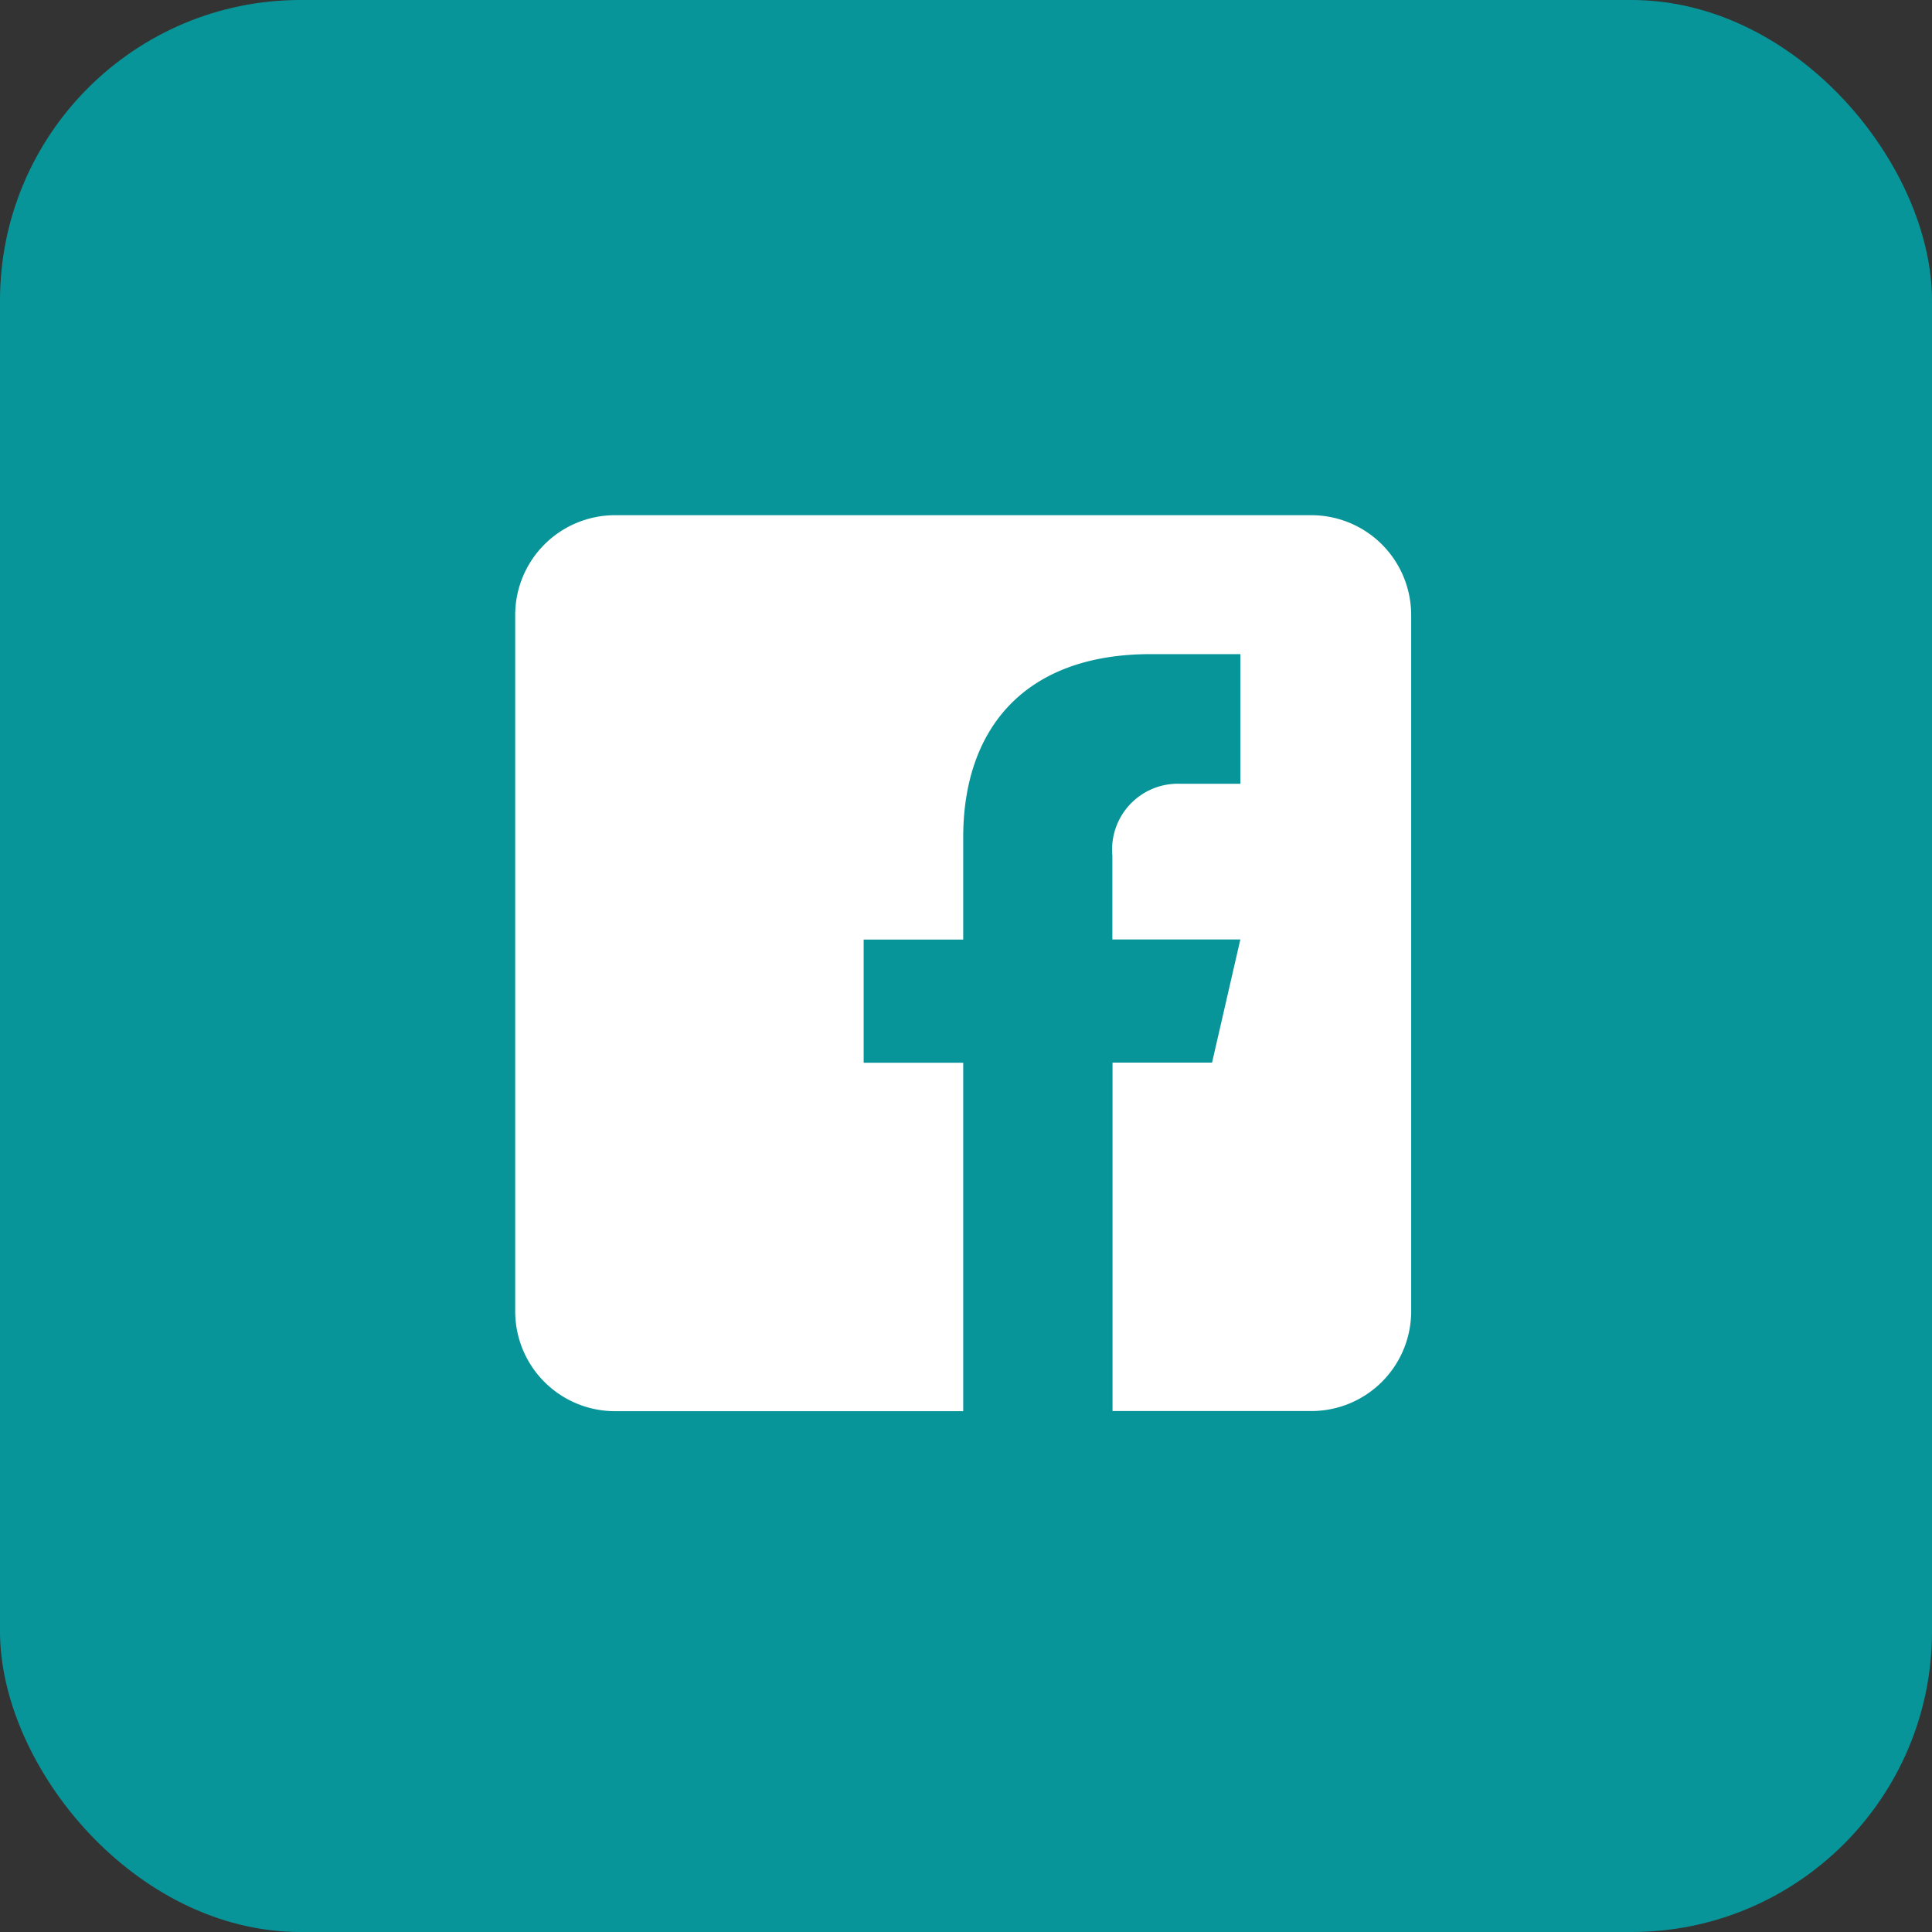
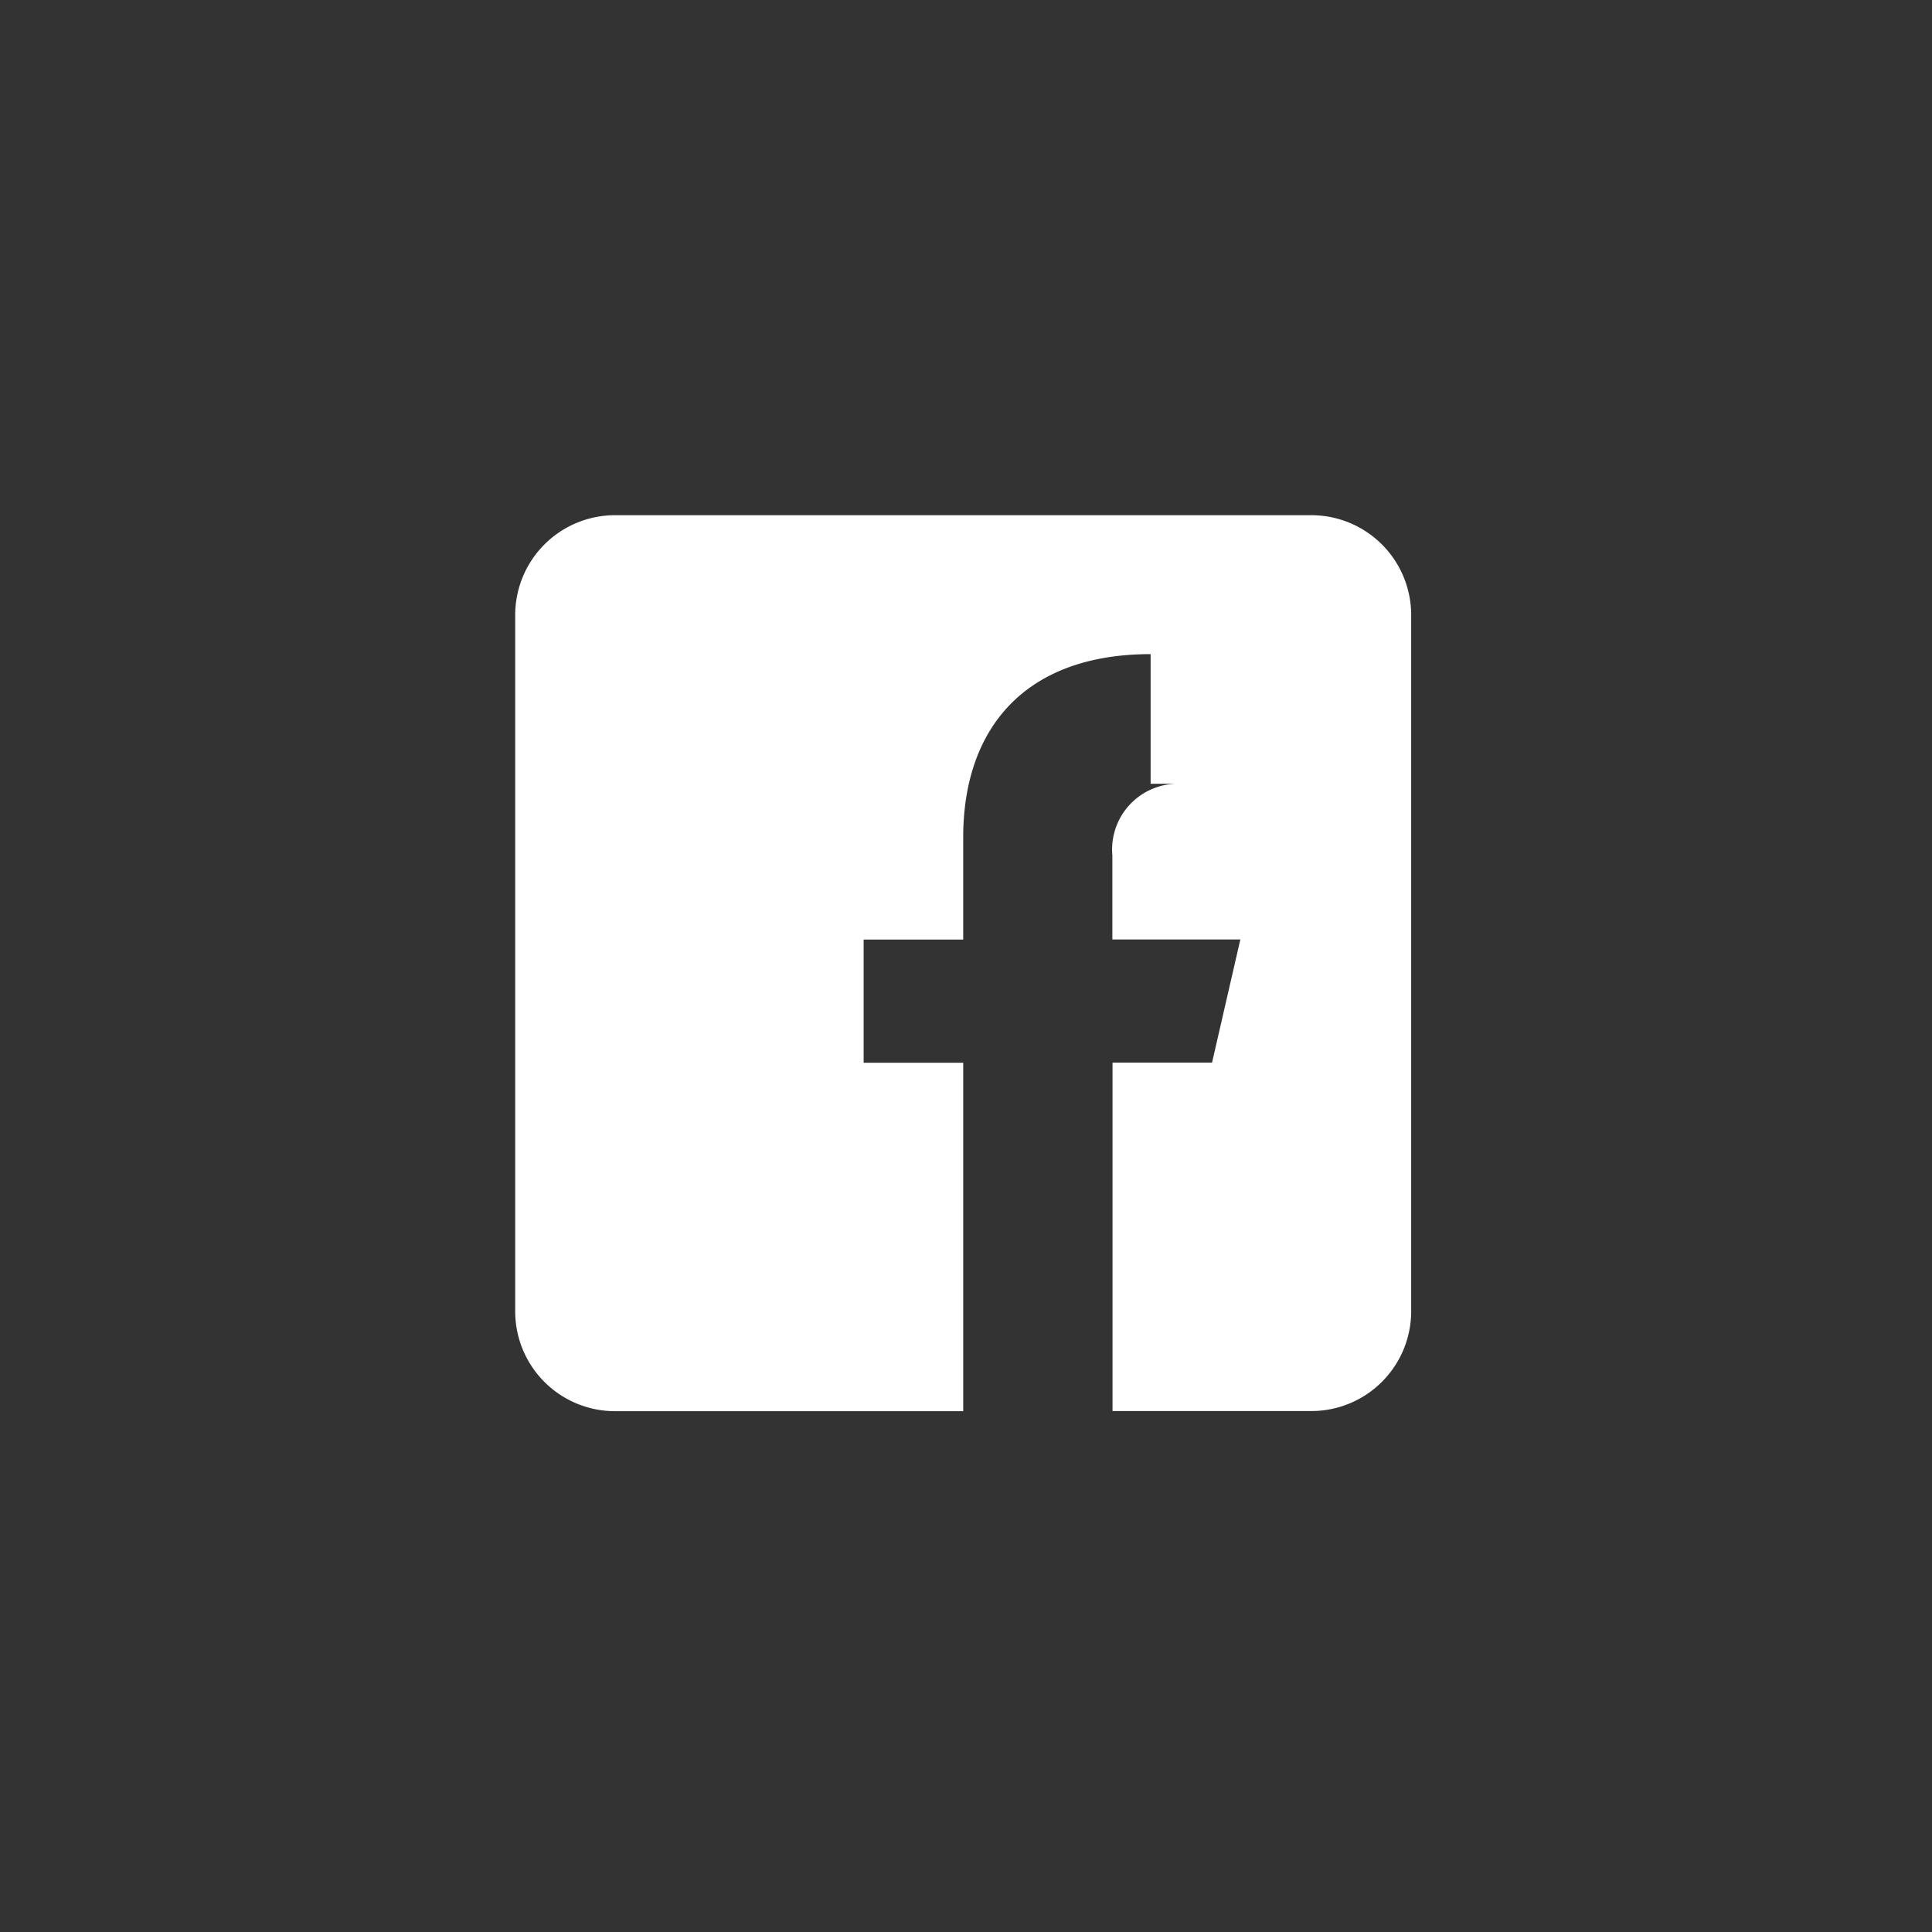
<svg xmlns="http://www.w3.org/2000/svg" width="45" height="45" viewBox="0 0 45 45">
  <rect x="0" y="0" width="45" height="45" fill="#333333" stroke="none" />
  <g id="facebook-footer" transform="translate(-163 -4438)">
-     <rect id="Retângulo_41" data-name="Retângulo 41" width="45" height="45" rx="7" transform="translate(163 4438)" fill="#089599" />
-     <path id="_8dd51f68b4c76379dee4d0d413d4566d" data-name="8dd51f68b4c76379dee4d0d413d4566d" d="M19.55,1H3.319A2.326,2.326,0,0,0,1,3.319V19.55a2.325,2.325,0,0,0,2.319,2.319h8.116V13.753H9.116V10.884h2.319V8.507C11.434,6,12.84,4.236,15.8,4.236l2.09,0v3.02H16.5a1.532,1.532,0,0,0-1.591,1.667v1.959H17.89l-.659,2.868H14.913v8.116H19.55a2.325,2.325,0,0,0,2.319-2.319V3.319A2.326,2.326,0,0,0,19.55,1Z" transform="translate(174 4449)" fill="#fff" />
+     <path id="_8dd51f68b4c76379dee4d0d413d4566d" data-name="8dd51f68b4c76379dee4d0d413d4566d" d="M19.55,1H3.319A2.326,2.326,0,0,0,1,3.319V19.55a2.325,2.325,0,0,0,2.319,2.319h8.116V13.753H9.116V10.884h2.319V8.507C11.434,6,12.84,4.236,15.8,4.236v3.02H16.5a1.532,1.532,0,0,0-1.591,1.667v1.959H17.89l-.659,2.868H14.913v8.116H19.55a2.325,2.325,0,0,0,2.319-2.319V3.319A2.326,2.326,0,0,0,19.55,1Z" transform="translate(174 4449)" fill="#fff" />
  </g>
</svg>